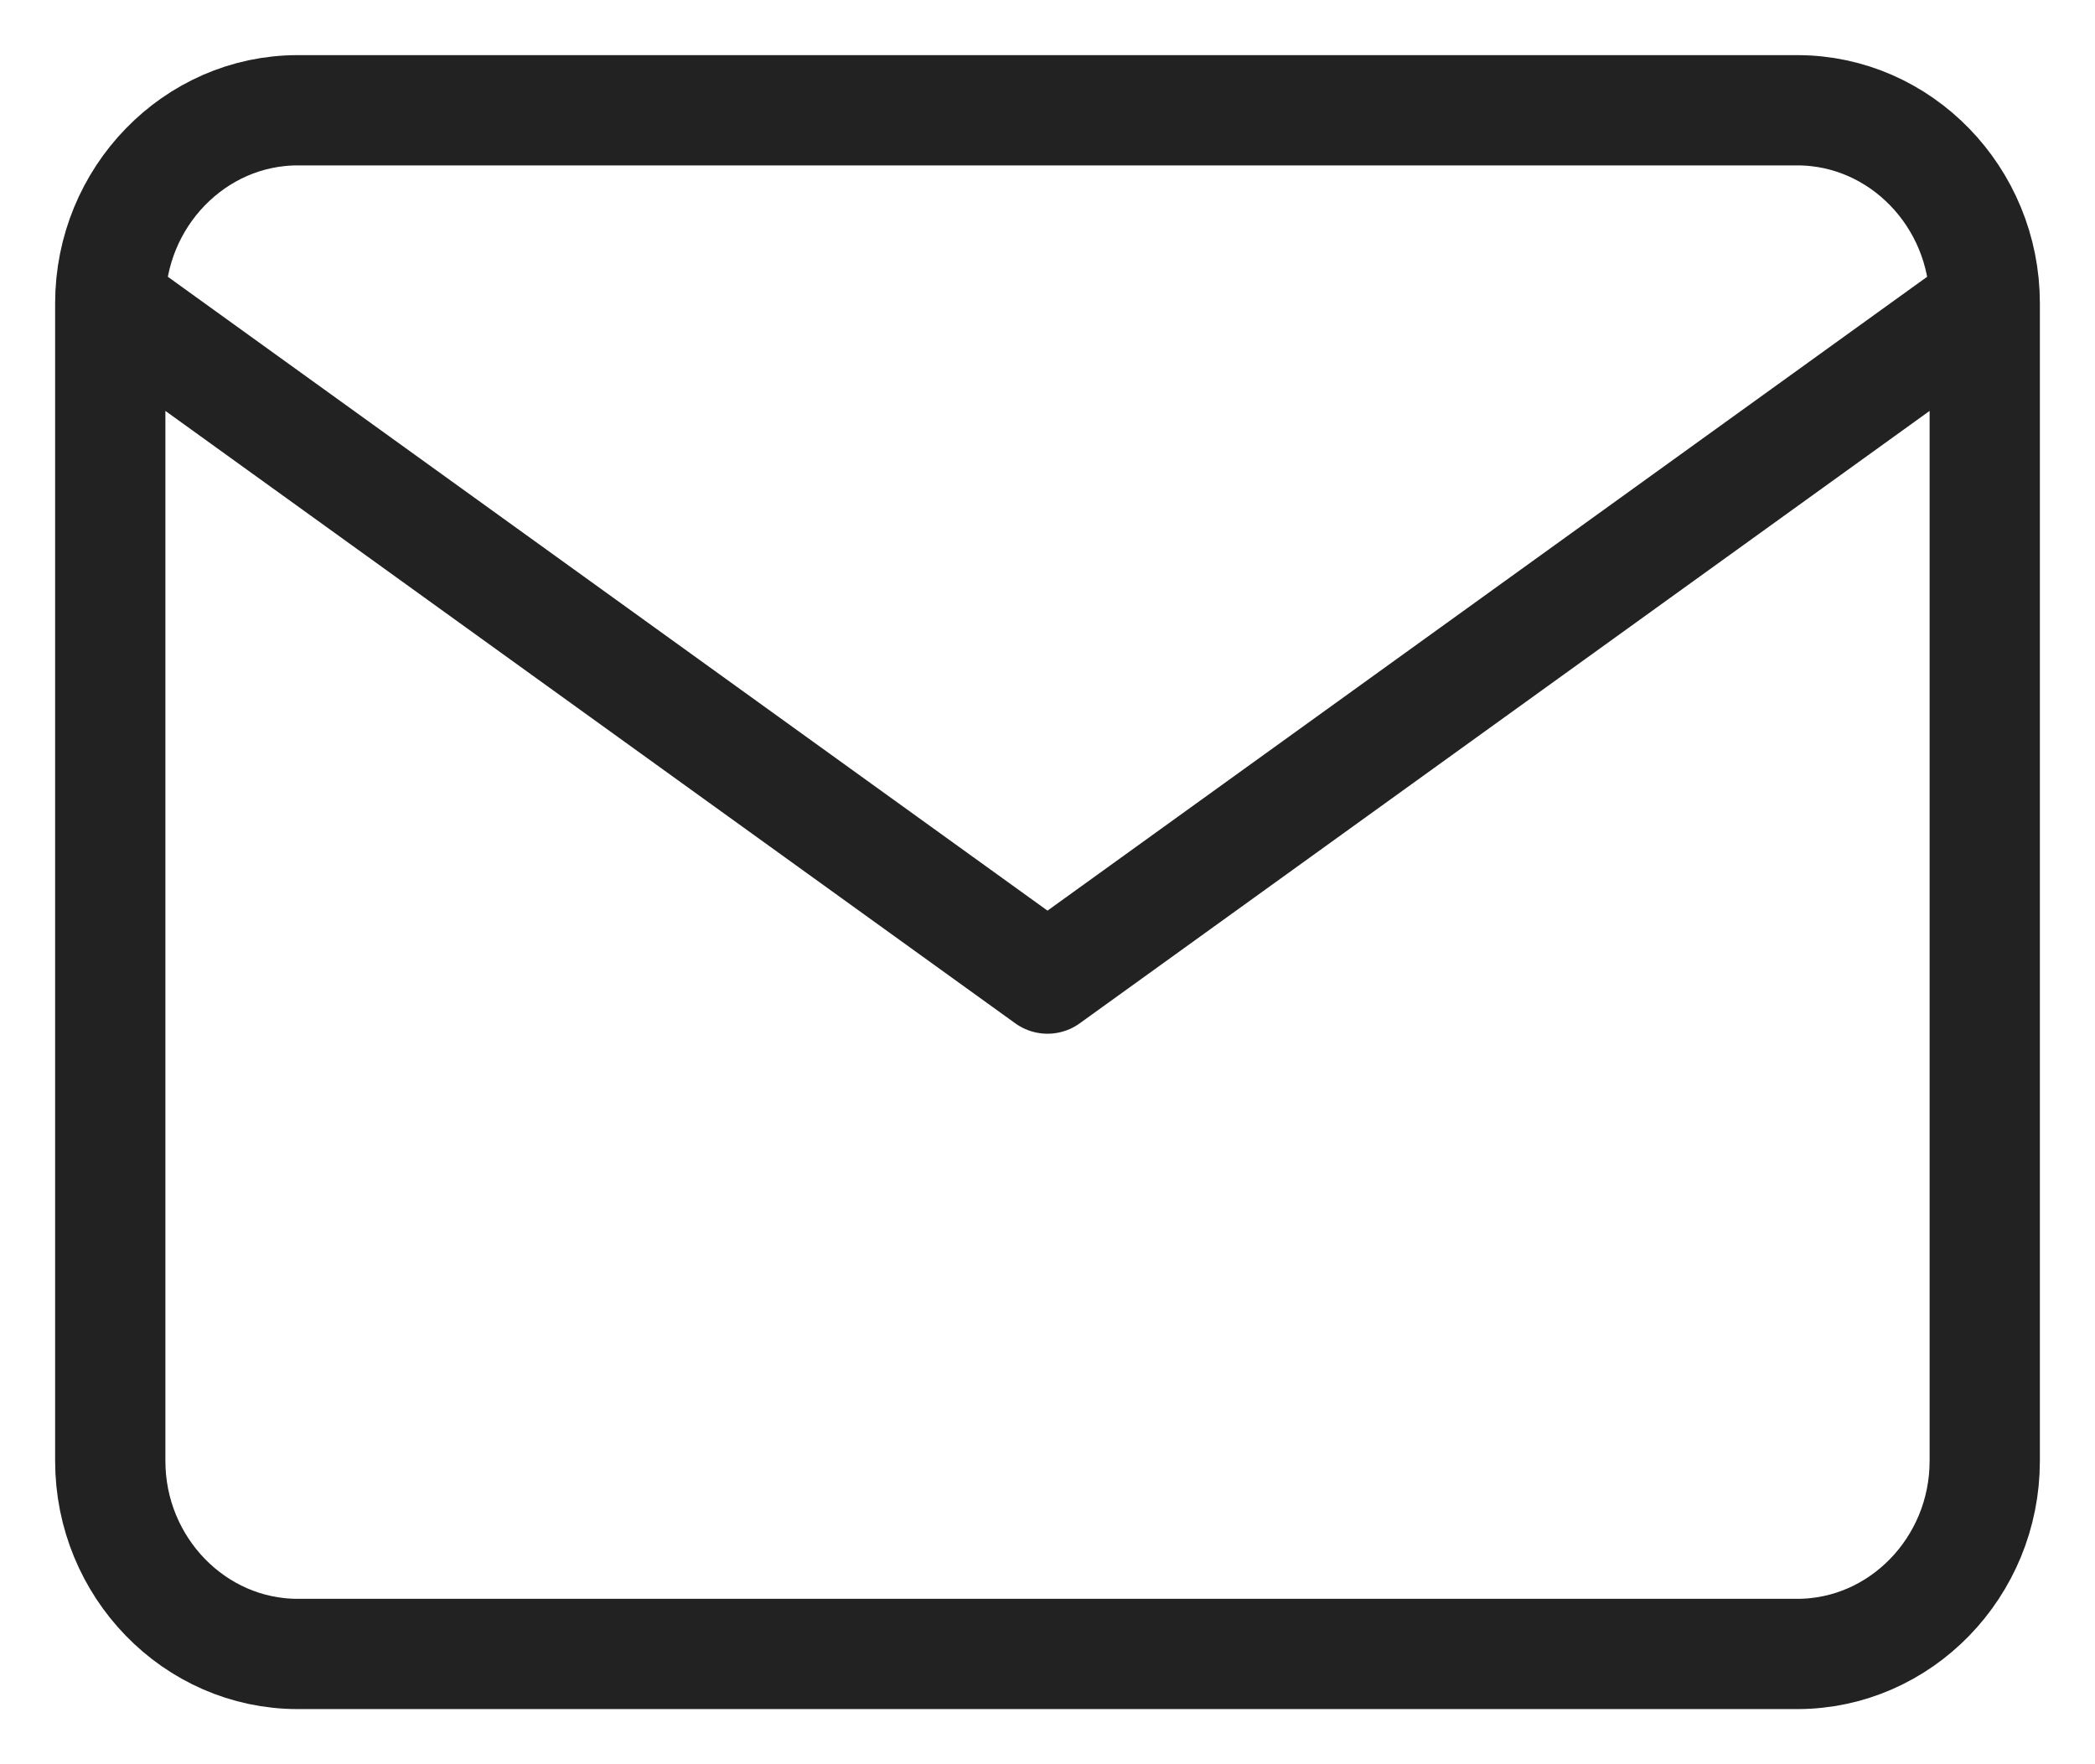
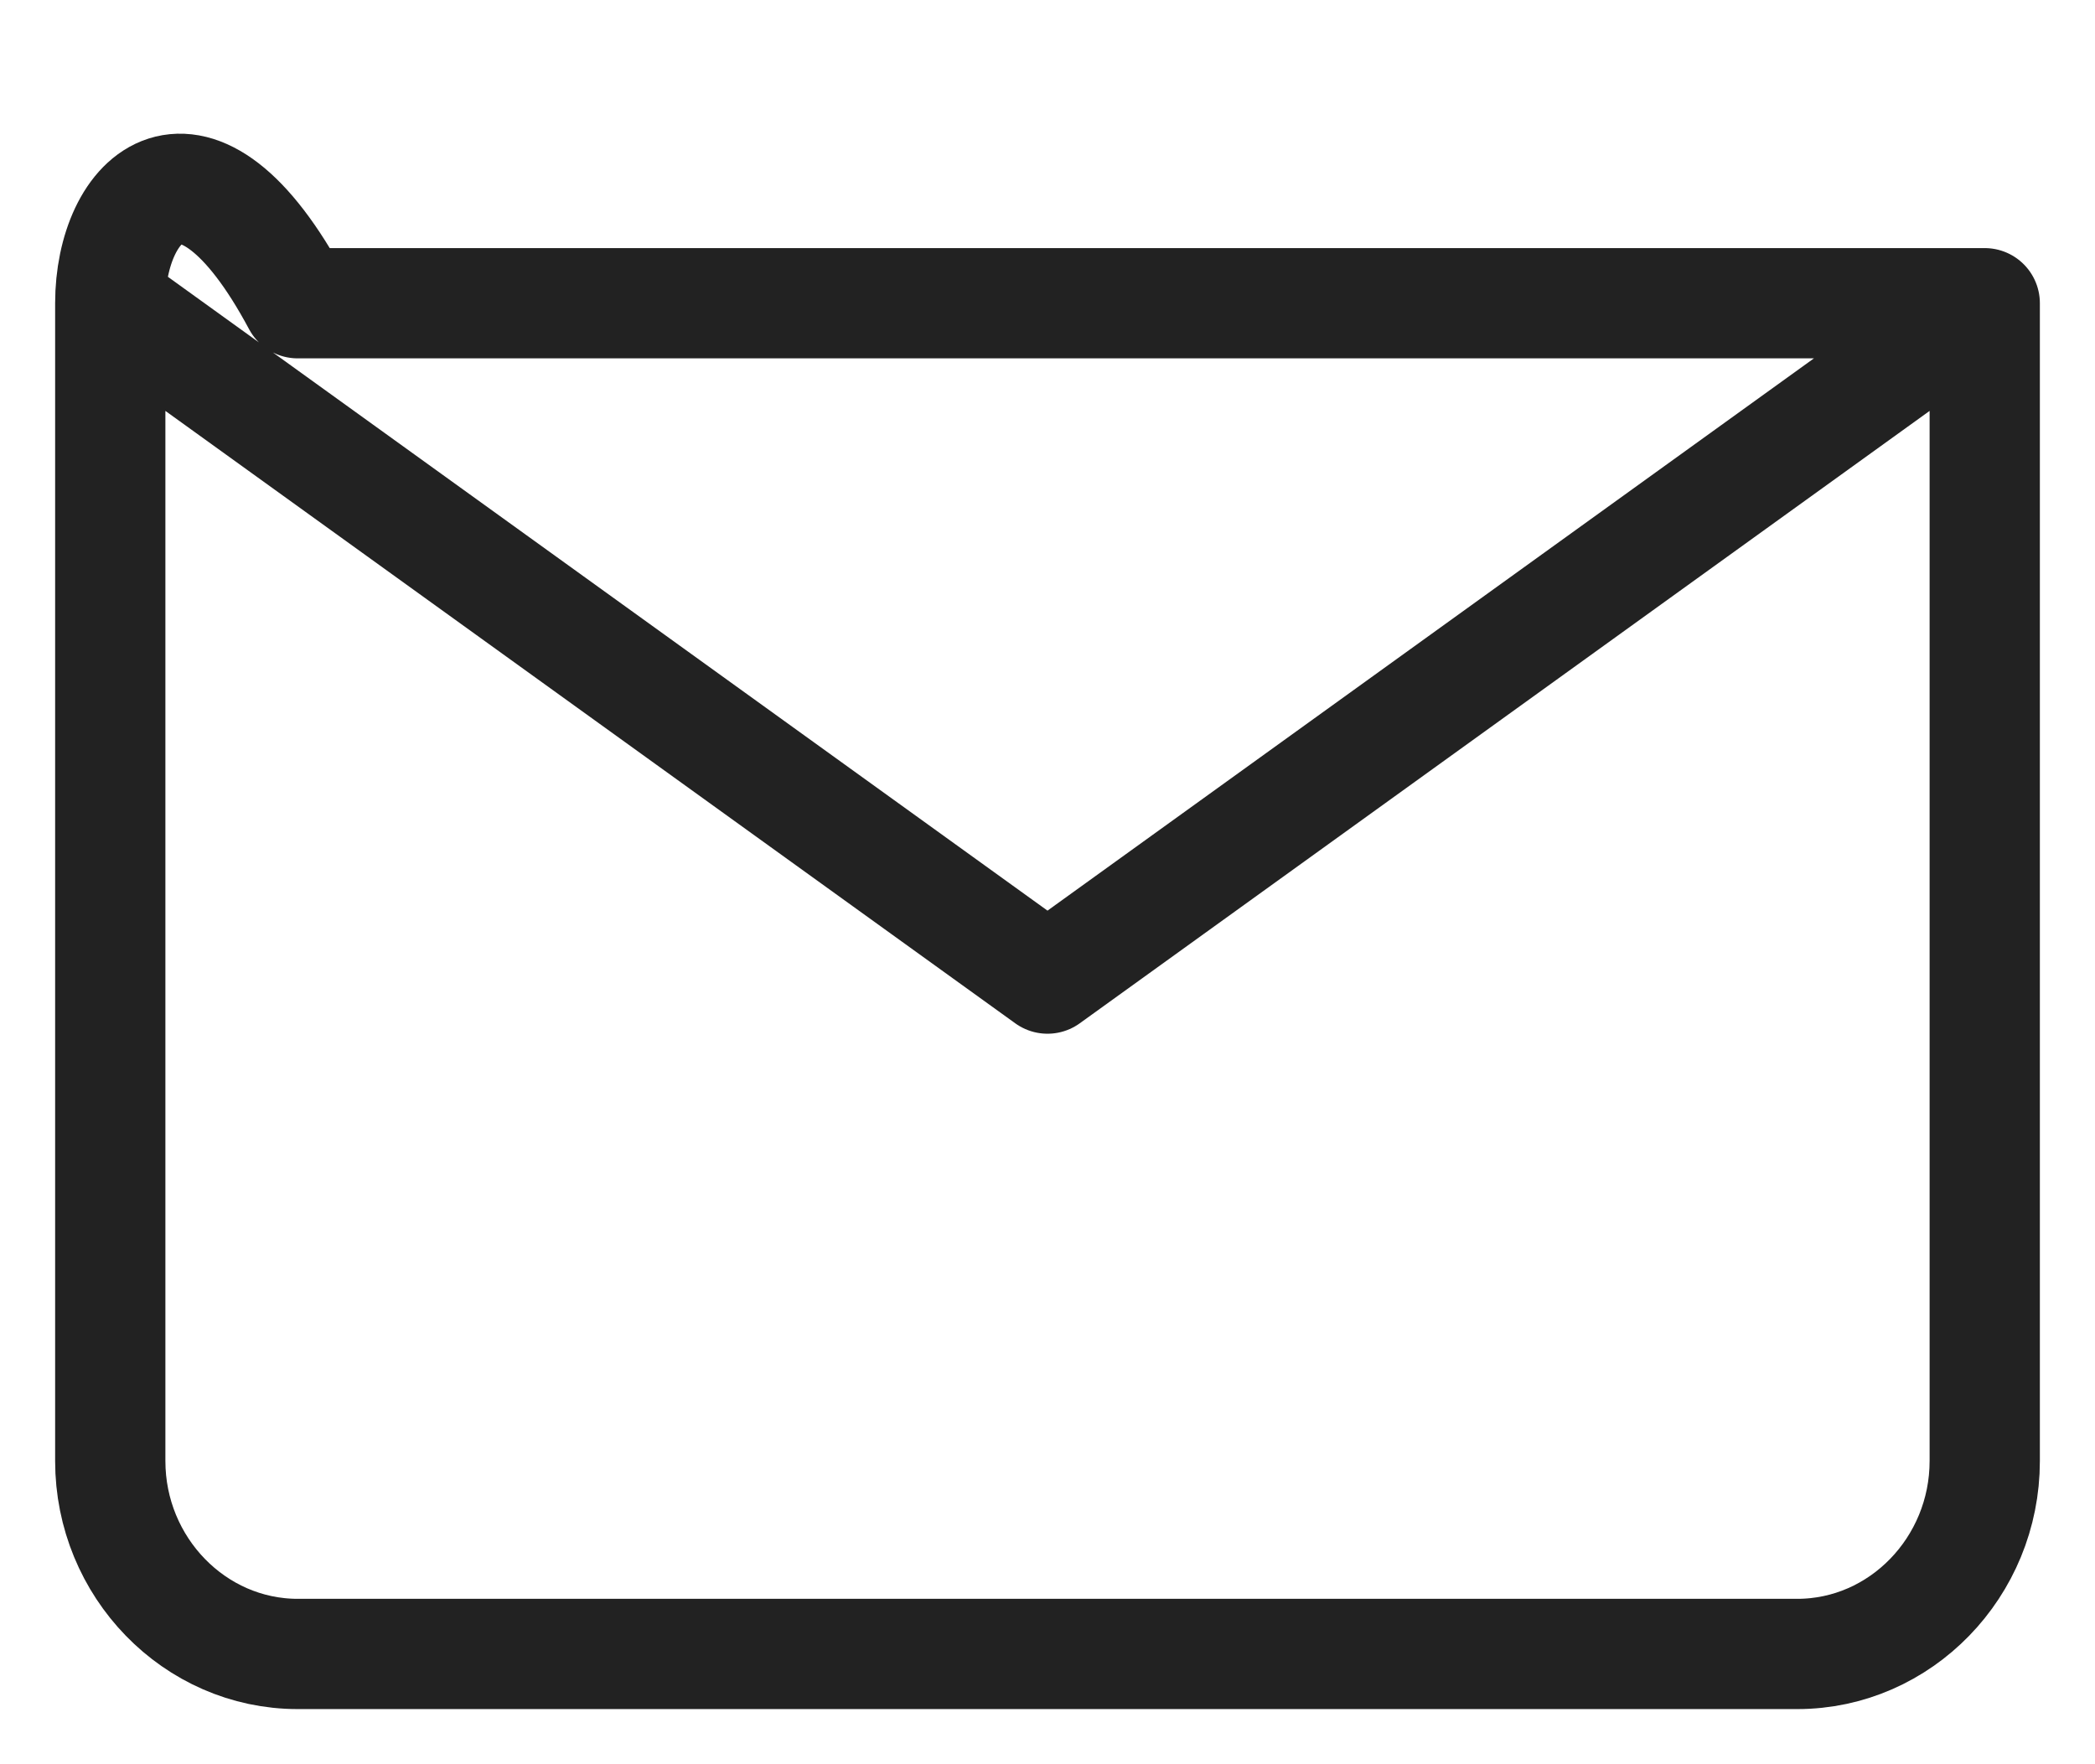
<svg xmlns="http://www.w3.org/2000/svg" width="19" height="16" fill="none">
-   <path d="M18 2.75C18 1.788 17.235 1 16.3 1H2.7C1.765 1 1 1.788 1 2.75m17 0v10.5c0 .963-.765 1.75-1.7 1.75H2.7c-.935 0-1.7-.787-1.7-1.75V2.75m17 0L9.5 8.875 1 2.75" stroke="#222" stroke-linecap="round" stroke-linejoin="round" />
+   <path d="M18 2.75H2.7C1.765 1 1 1.788 1 2.75m17 0v10.5c0 .963-.765 1.75-1.7 1.75H2.7c-.935 0-1.7-.787-1.7-1.75V2.75m17 0L9.5 8.875 1 2.75" stroke="#222" stroke-linecap="round" stroke-linejoin="round" />
</svg>